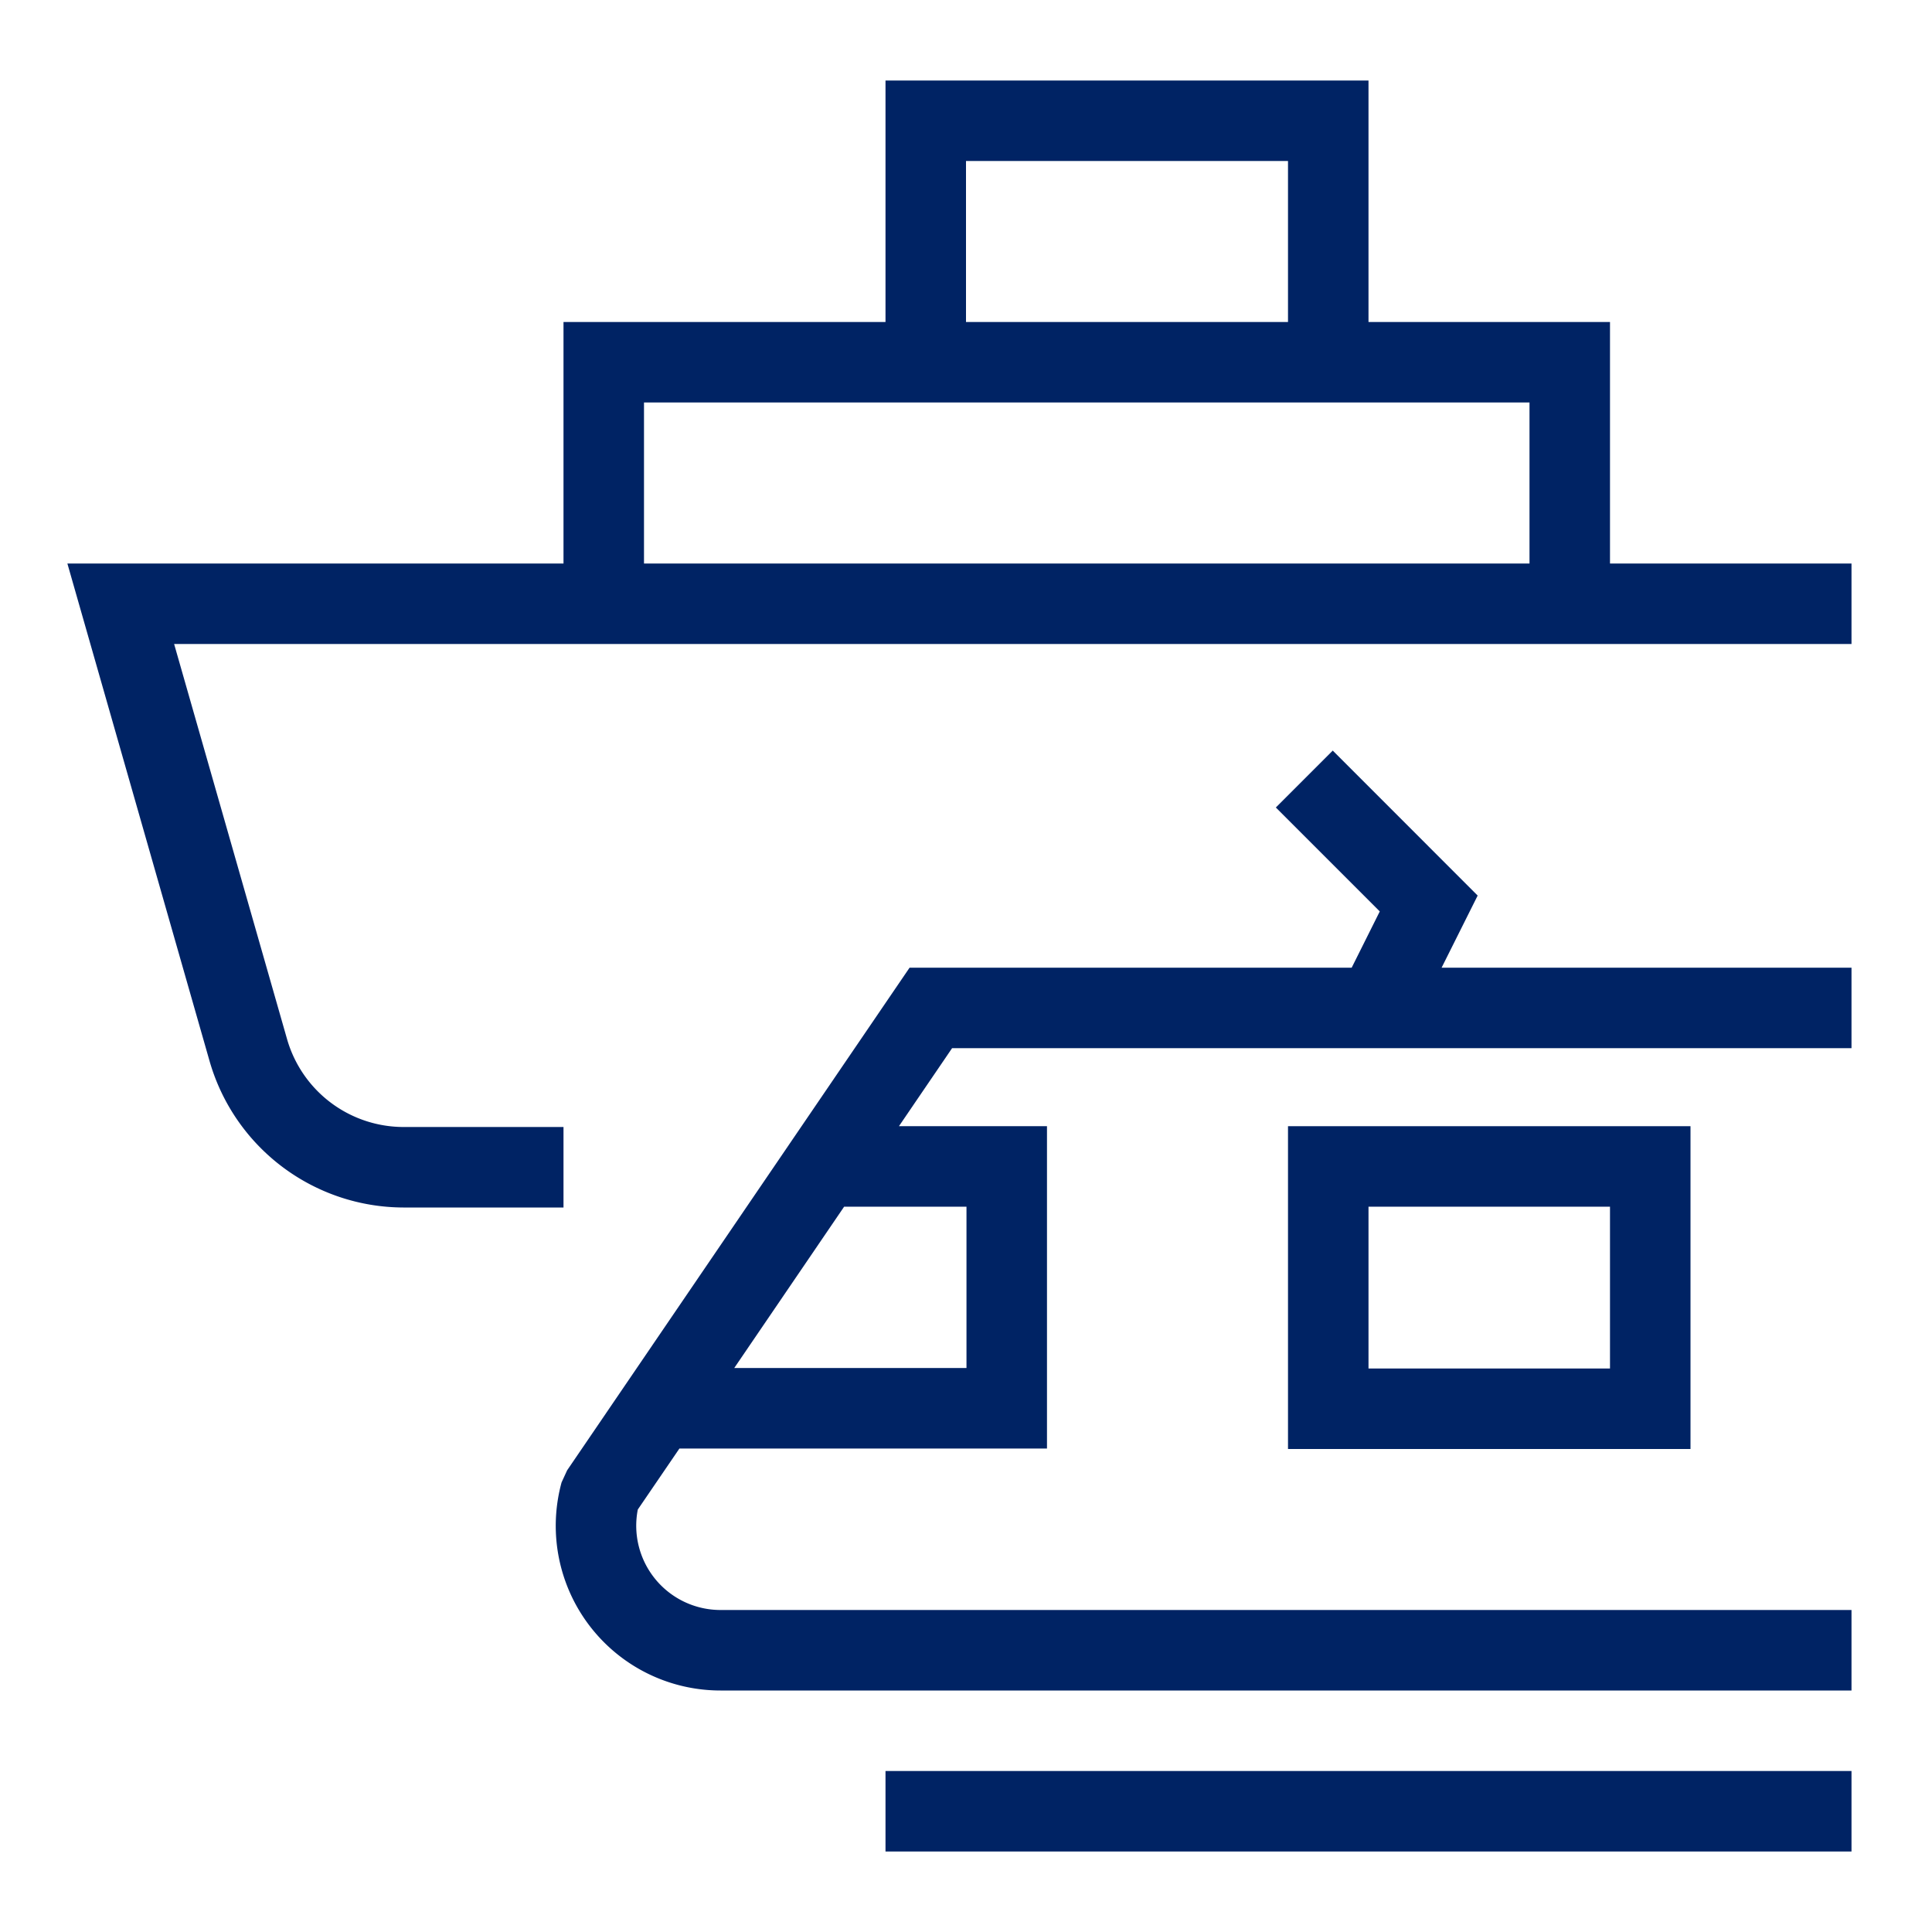
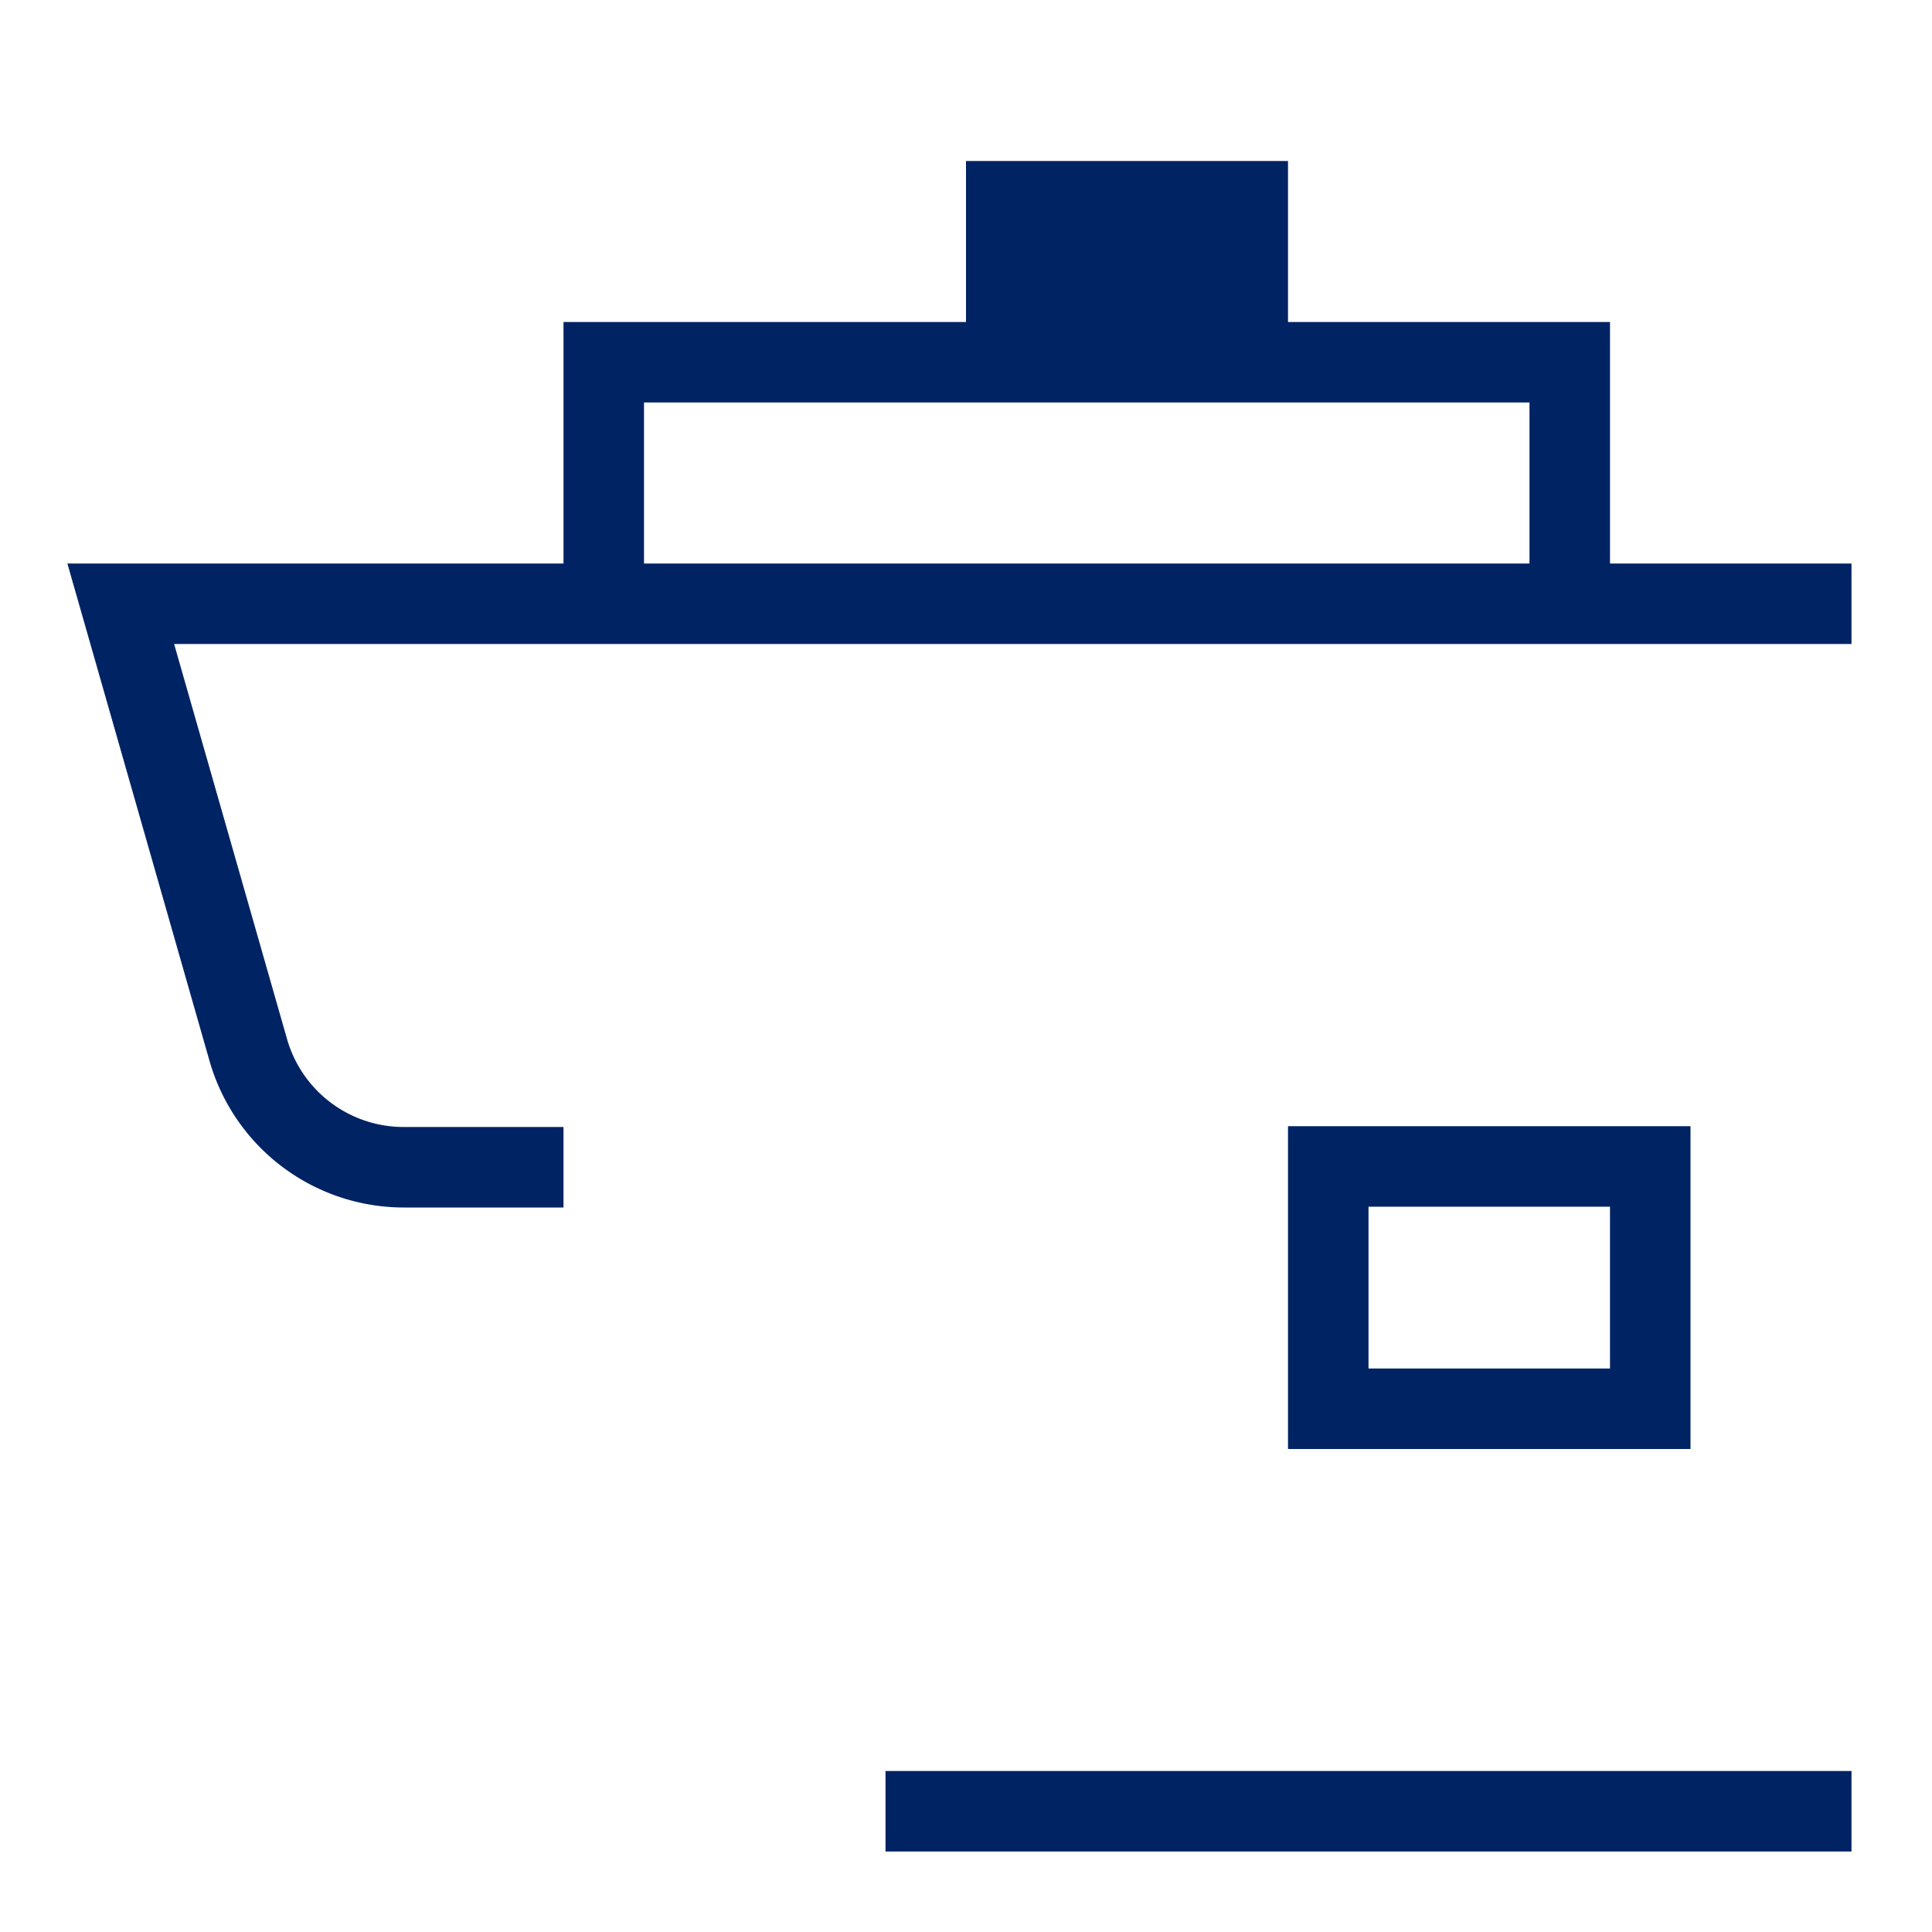
<svg xmlns="http://www.w3.org/2000/svg" id="Icon" viewBox="0 0 24 24">
  <title>GEZE_picto_Verkehrstechnik</title>
-   <path d="M11.299,12.021,7.045,18.265l-.069.15A2.046,2.046,0,0,0,8.95,21H23V20H8.95a1.047,1.047,0,0,1-1.027-1.248l.517-.758h4.566V13.99H11.167l.66-.969H23v-1H17.908l.448-.896L16.556,9.324l-.707.707,1.291,1.291-.349.699Zm.707,2.969v2.004H9.121L10.486,14.99Z" fill="#002364" />
  <path d="M21,18V13.99H16V18Zm-4-3.01h3V17H17Z" fill="#002364" />
-   <path d="M5.009,15H7V14H5.009a1.507,1.507,0,0,1-1.442-1.088L2.163,8H23V7H20V4H17V1H11V4H7V7H.837l1.768,6.187A2.512,2.512,0,0,0,5.009,15ZM12,2h4V4H12ZM8,5H19V7H8Z" fill="#002364" />
+   <path d="M5.009,15H7V14H5.009a1.507,1.507,0,0,1-1.442-1.088L2.163,8H23V7H20V4H17V1V4H7V7H.837l1.768,6.187A2.512,2.512,0,0,0,5.009,15ZM12,2h4V4H12ZM8,5H19V7H8Z" fill="#002364" />
  <rect x="11" y="22" width="12" height="1" fill="#002364" />
</svg>